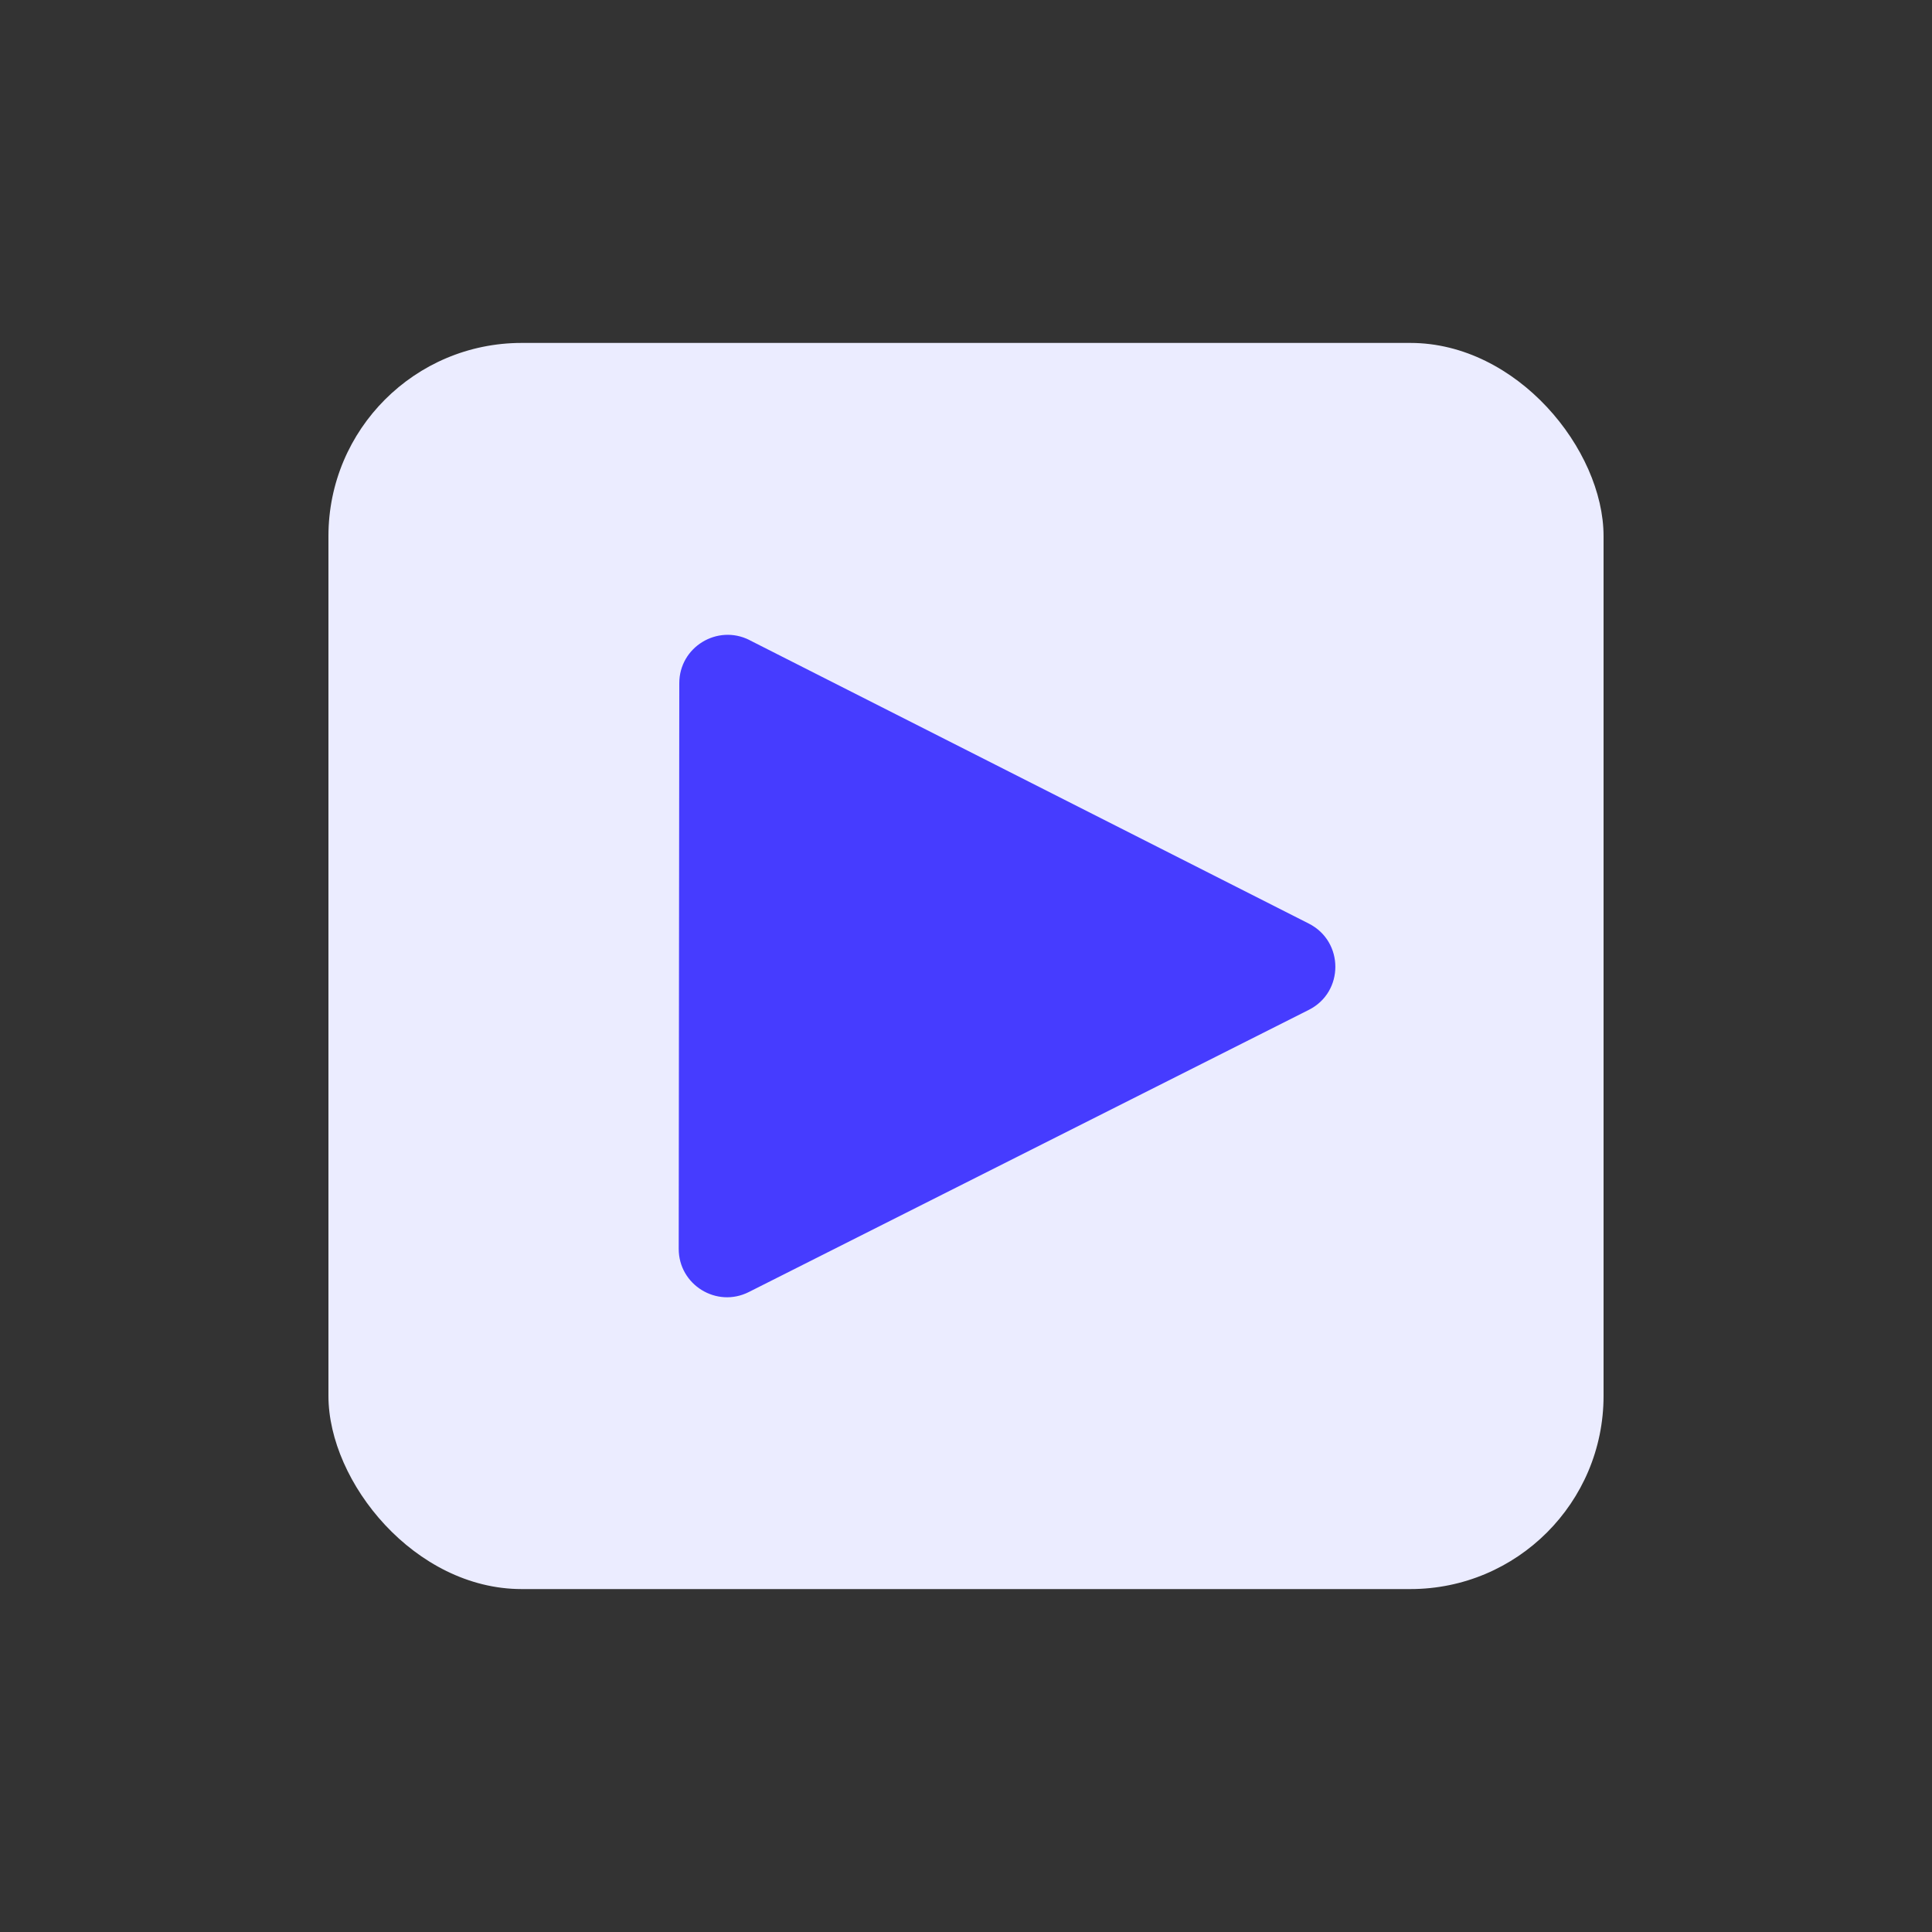
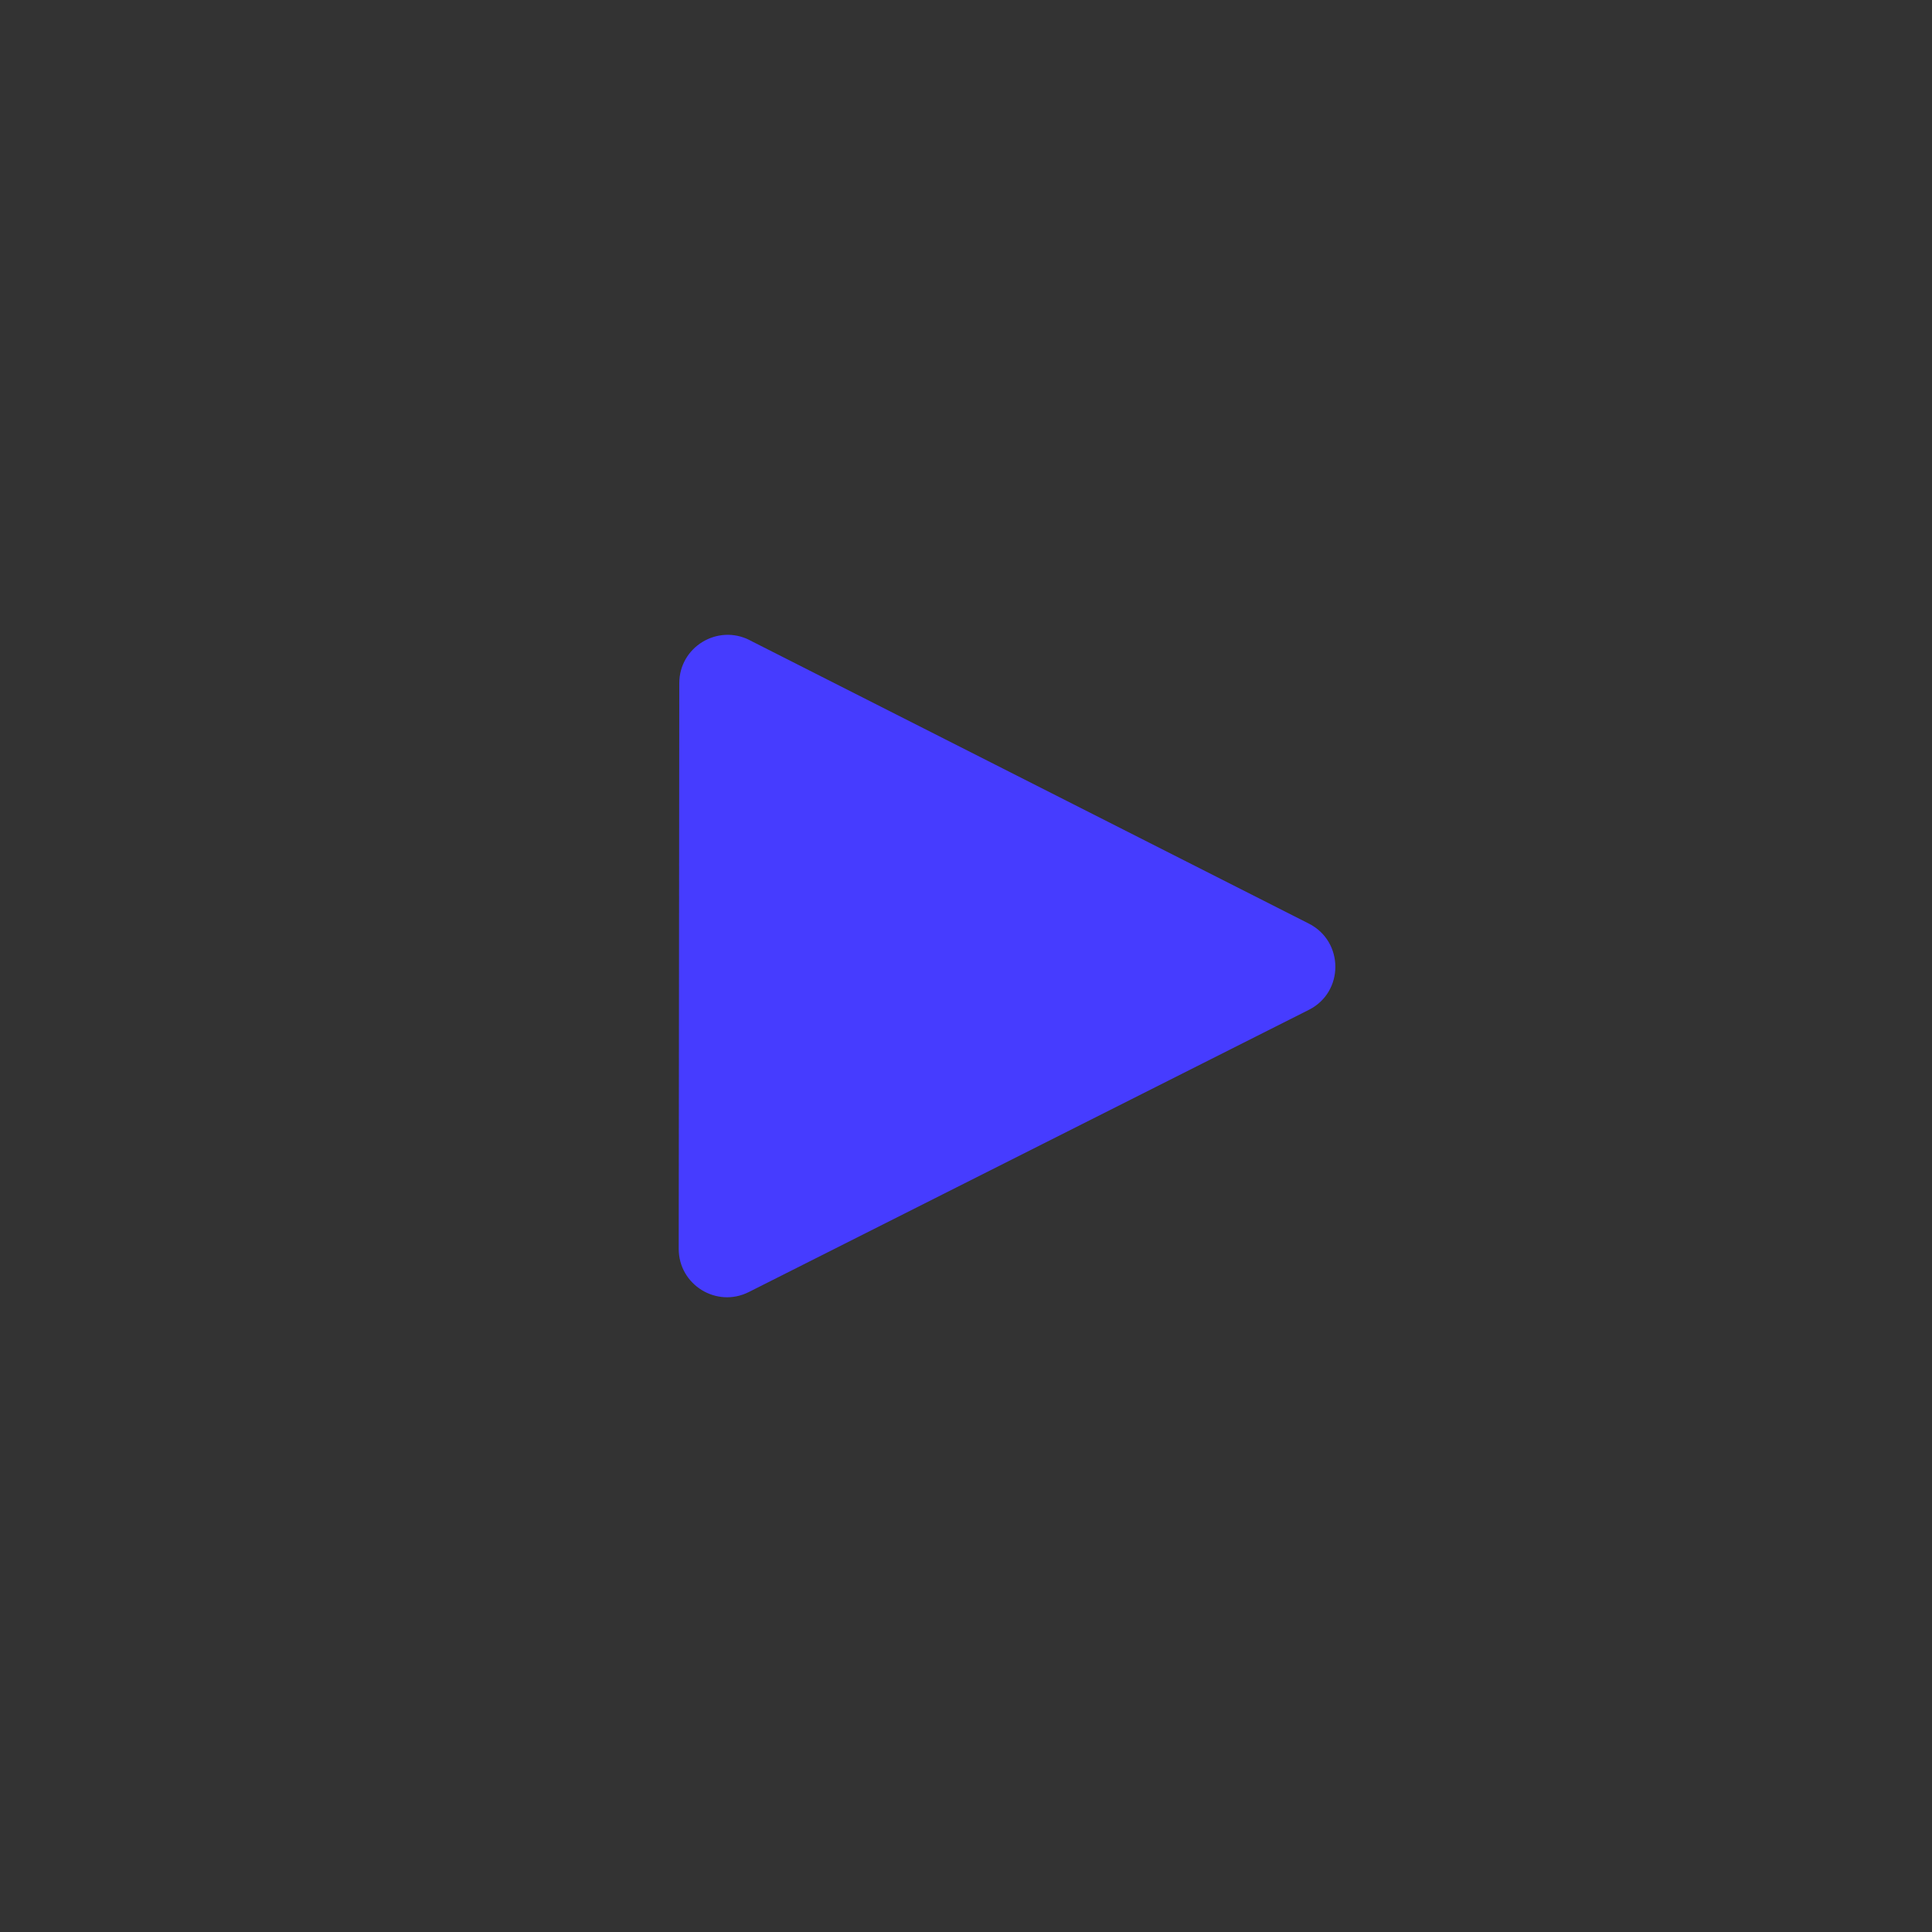
<svg xmlns="http://www.w3.org/2000/svg" id="Layer_1" version="1.1" viewBox="0 0 200 200">
  <rect x="0" y="0" width="200" height="200" fill="#333333" stroke="none" />
  <defs>
    <style>
      .st0 {
        fill: #463cff;
      }

      .st1 {
        fill: #ebecff;
      }
    </style>
  </defs>
-   <rect class="st1" x="34" y="35.5" width="132" height="129" rx="20" ry="20" />
  <path class="st0" d="M77.58,66.26l57.91,29.35c3.66,1.86,3.66,7.09,0,8.93l-57.97,29.21c-3.33,1.68-7.26-.74-7.26-4.47l.06-58.56c0-3.73,3.94-6.14,7.27-4.46Z" />
</svg>